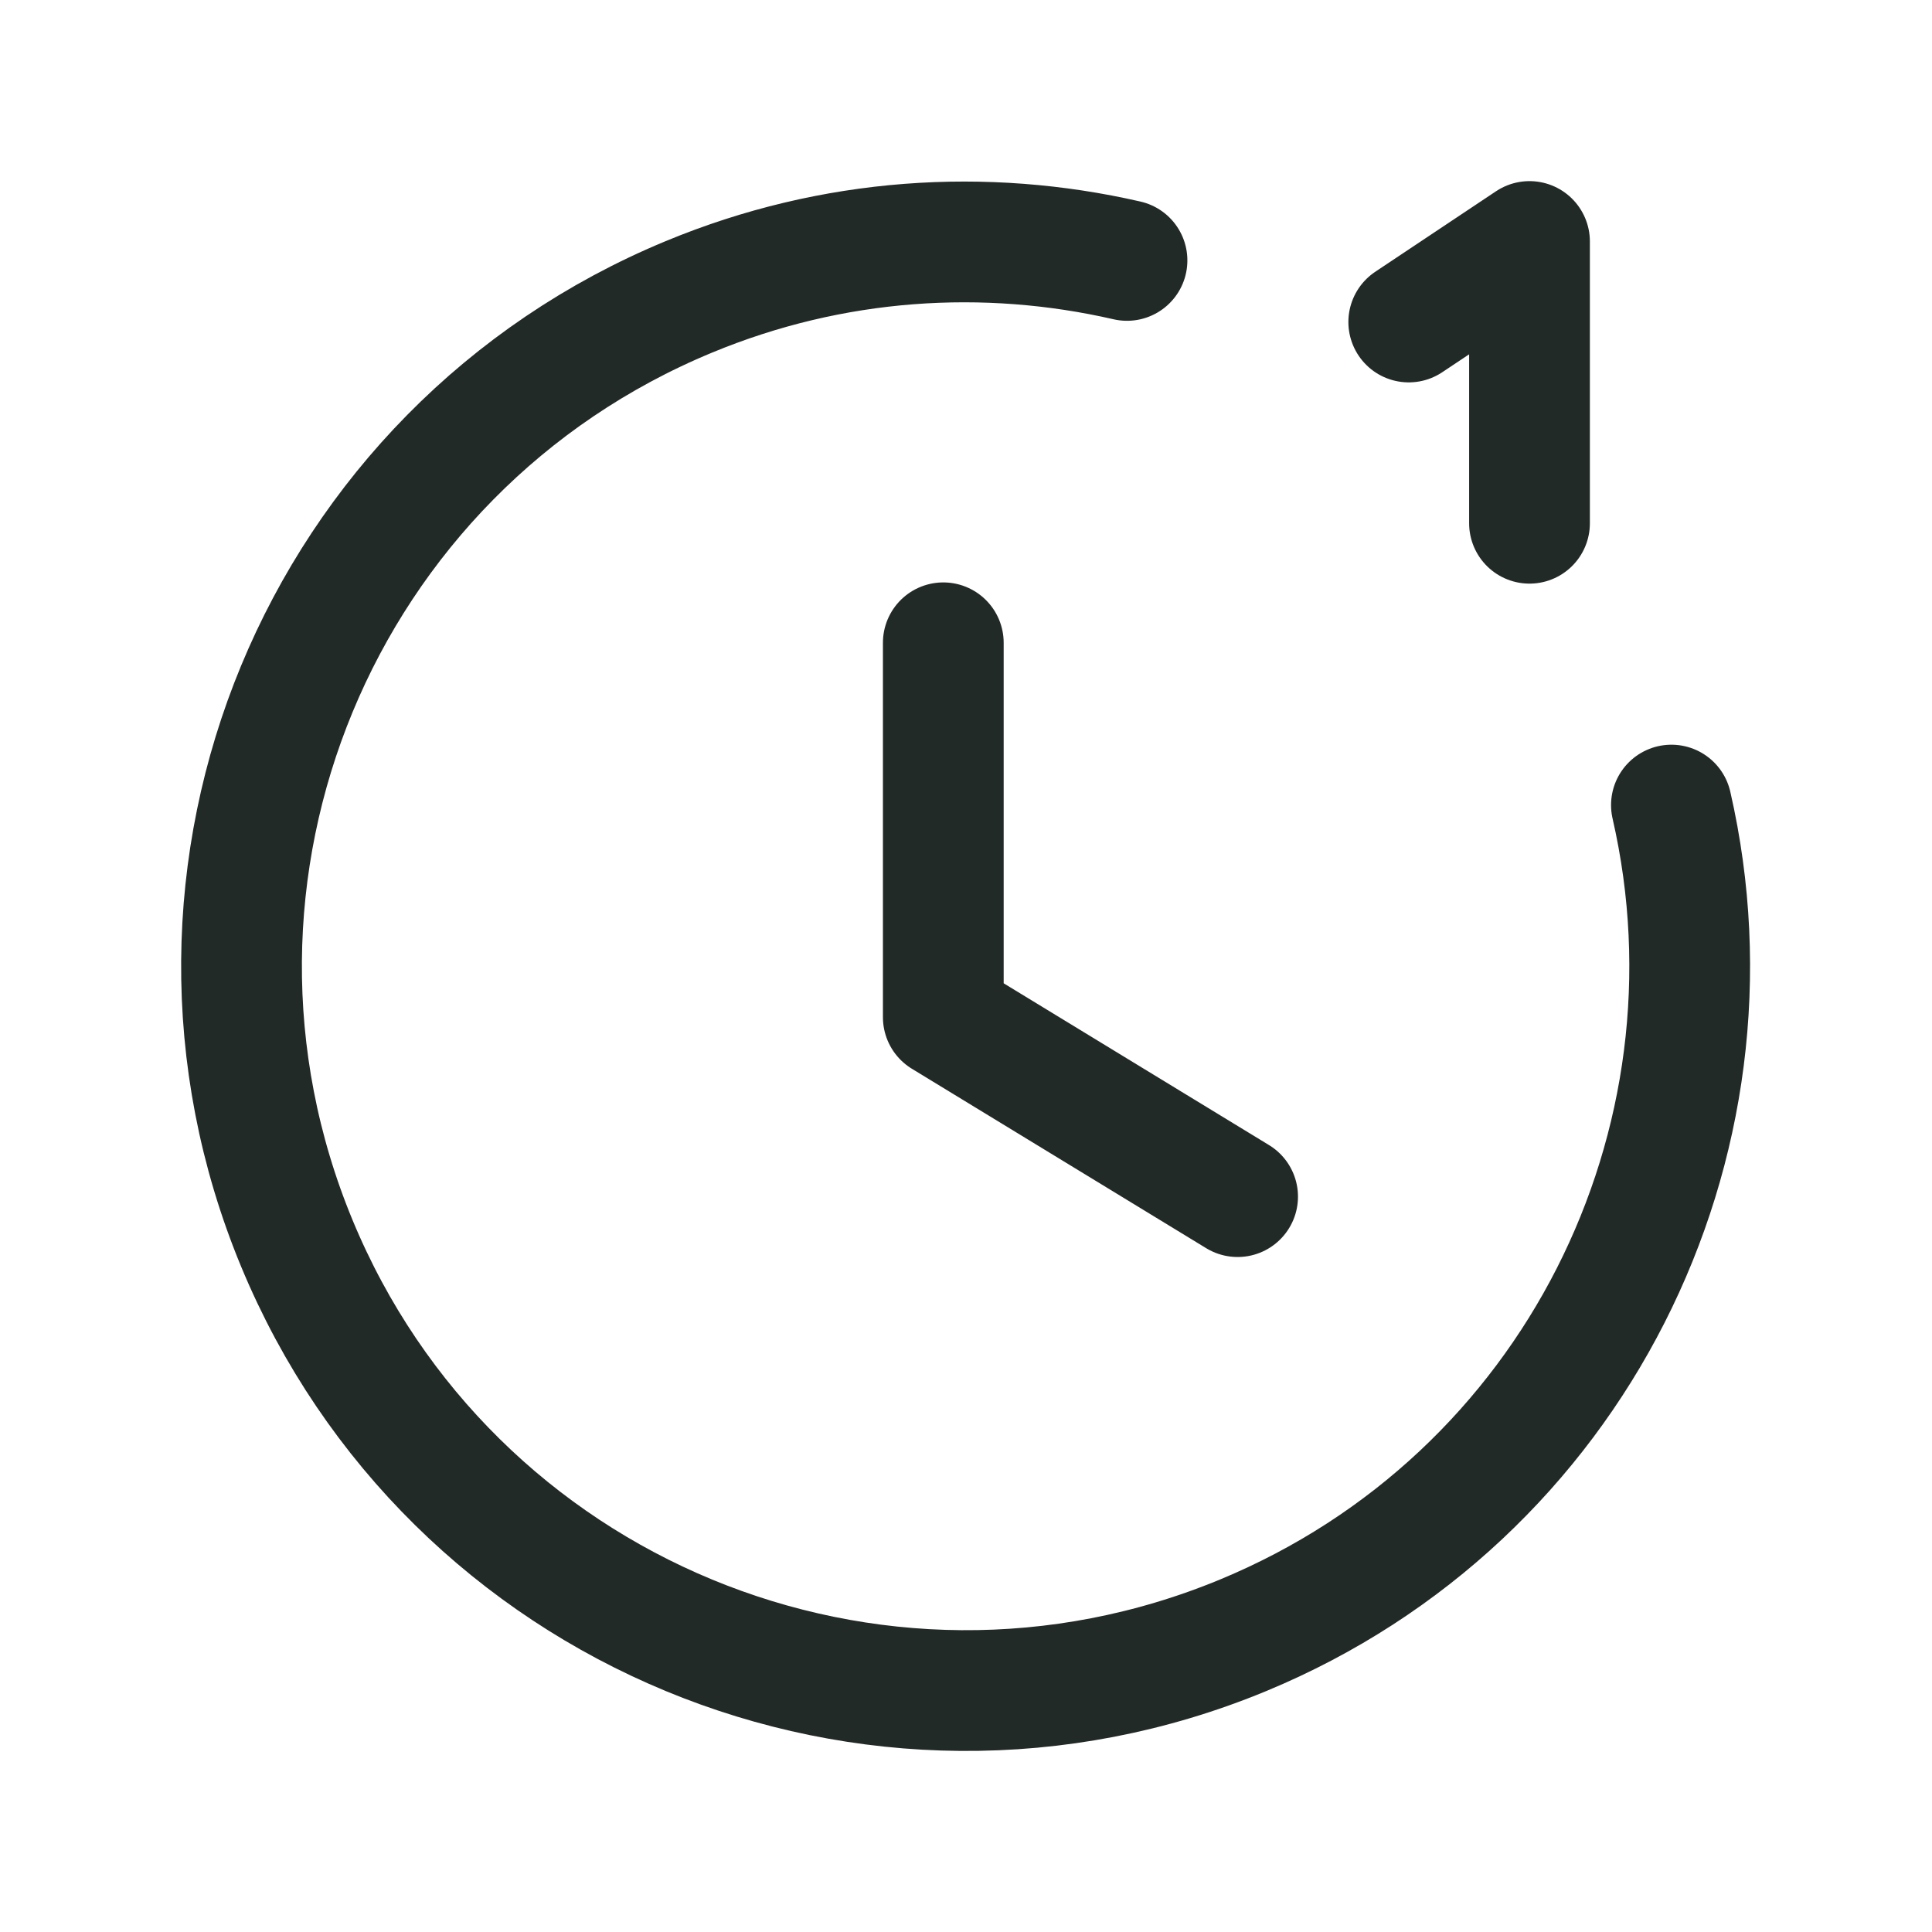
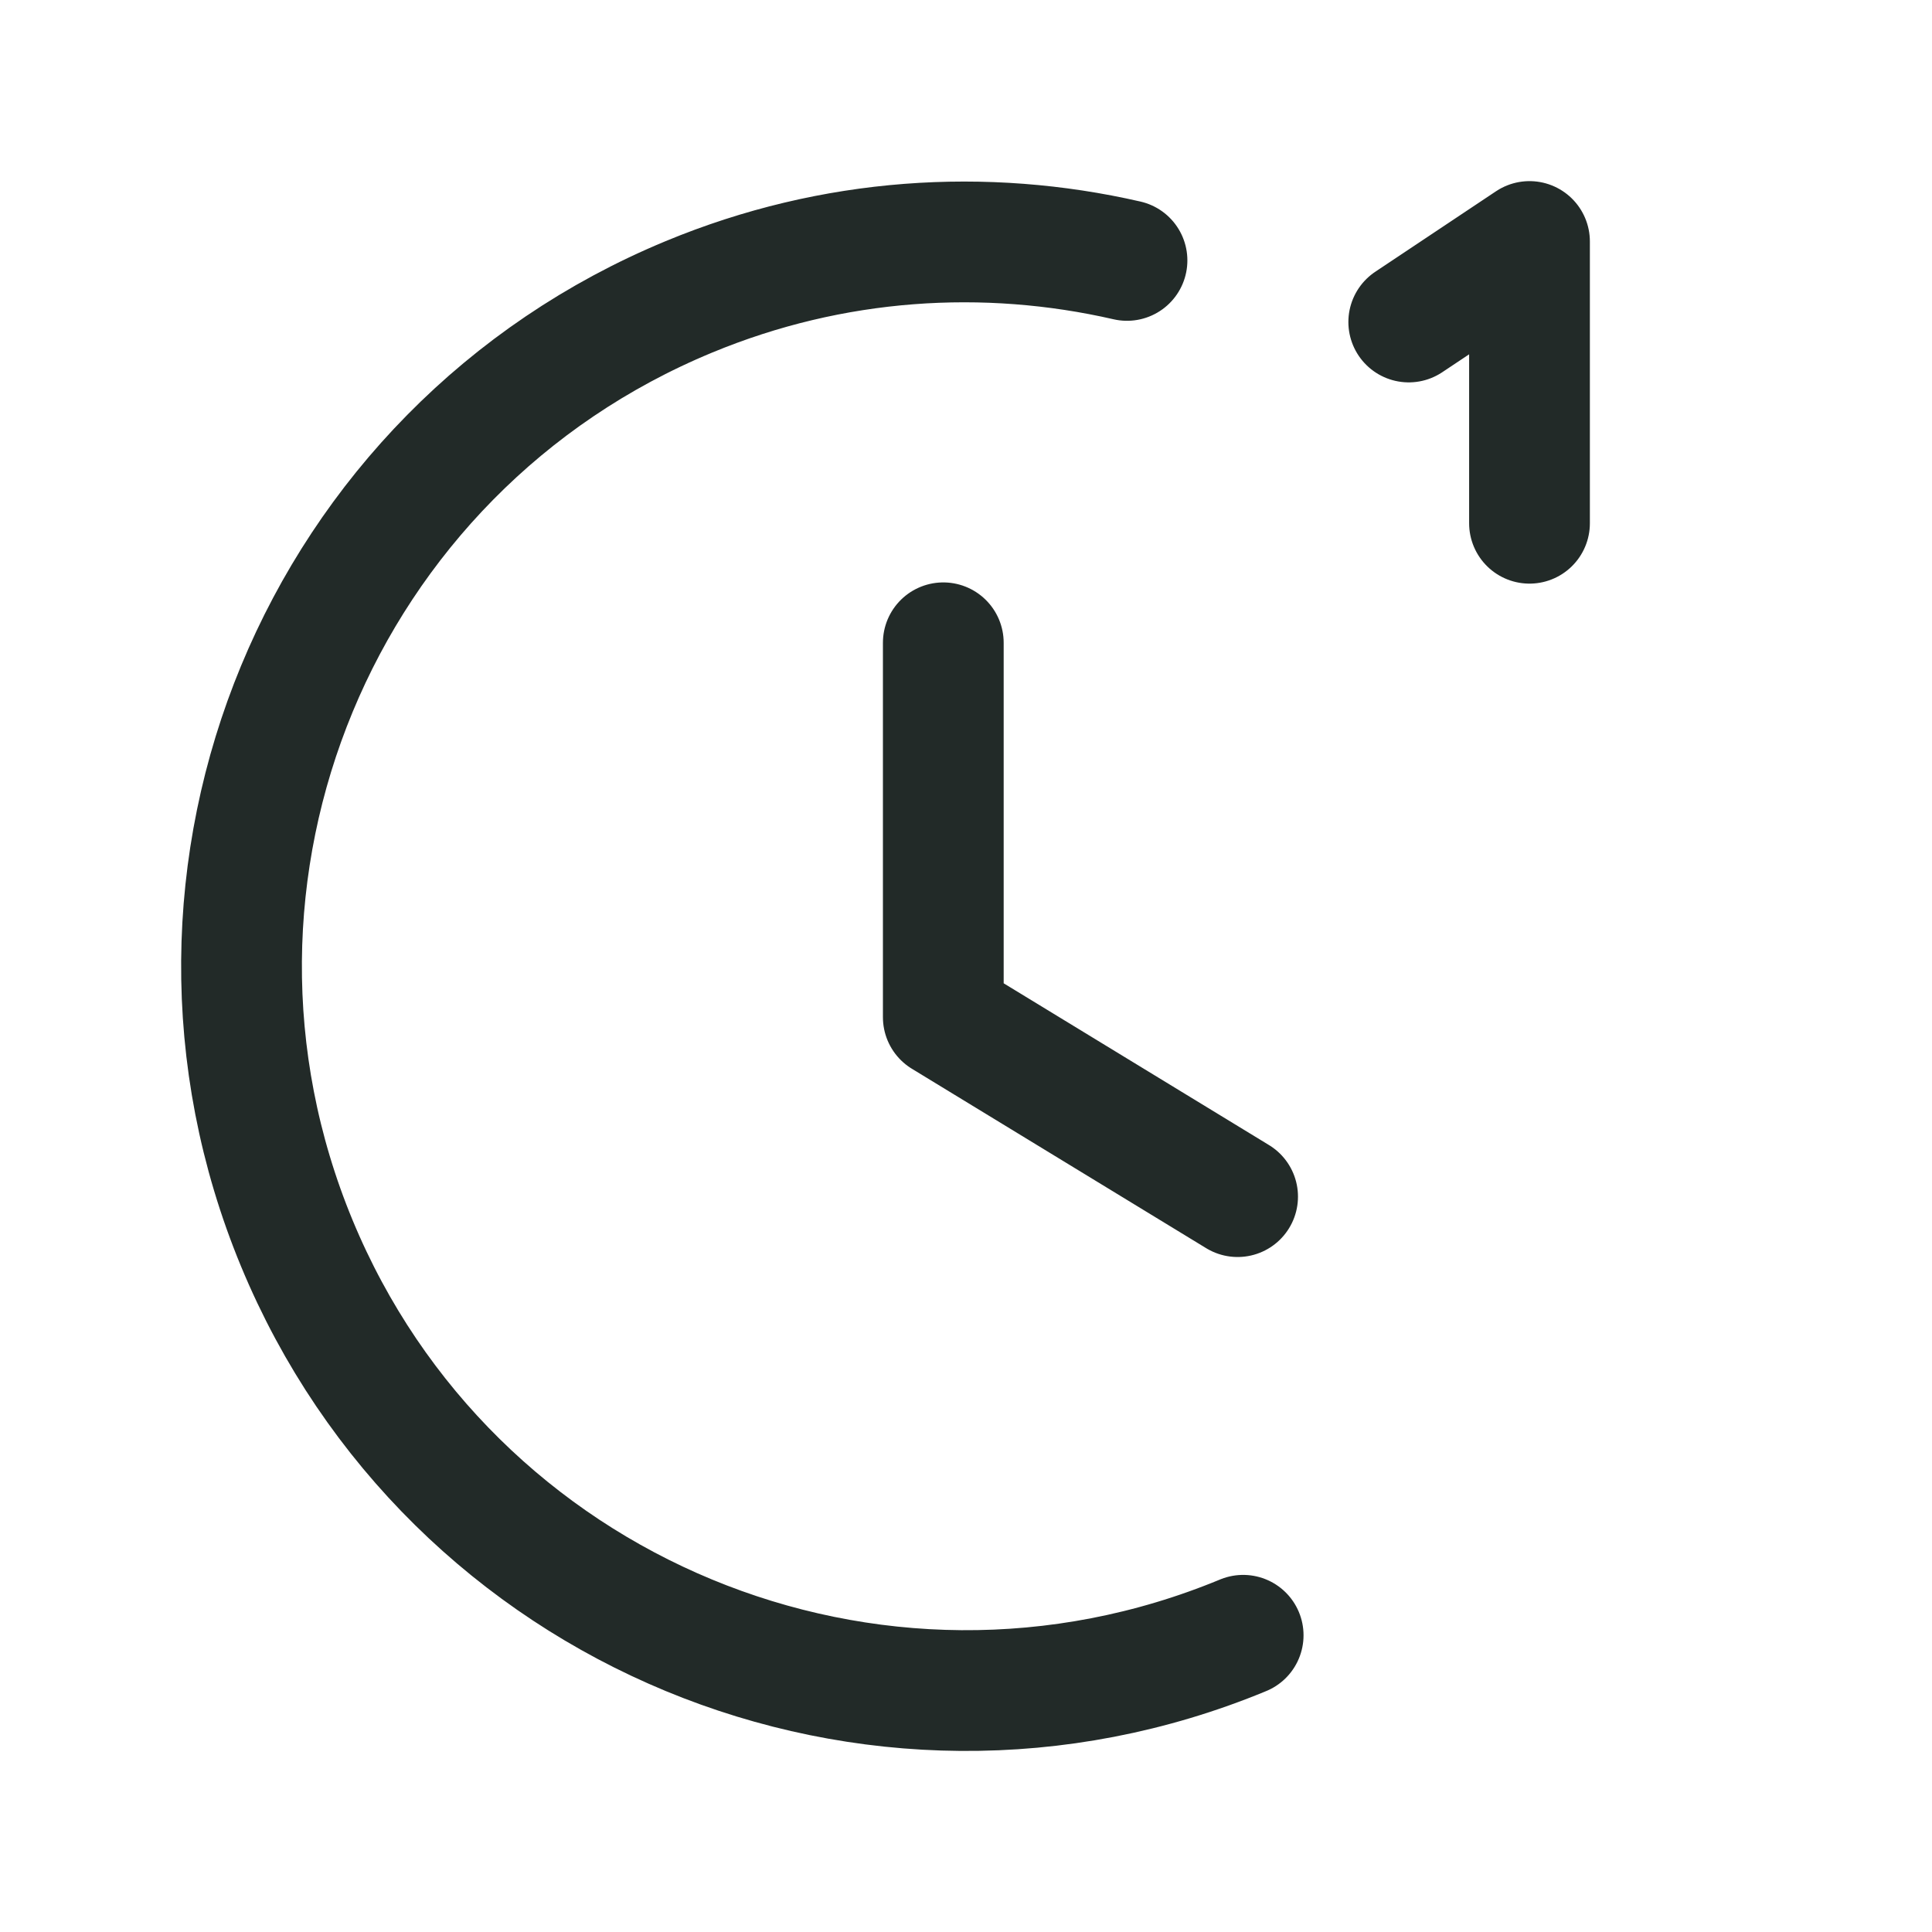
<svg xmlns="http://www.w3.org/2000/svg" width="24" height="24" viewBox="0 0 24 24" fill="none">
-   <path d="M11.718 7.985V12.636L15.374 14.865M14 3.235C12.242 2.832 10.349 2.945 8.557 3.688C3.966 5.59 1.786 10.853 3.687 15.444C5.588 20.035 10.852 22.215 15.443 20.314C19.559 18.609 21.727 14.203 20.763 10.001M17.5 4L19 3V6.5" stroke="#222A28" stroke-width="1.5" stroke-linecap="round" stroke-linejoin="round" />
+   <path d="M11.718 7.985V12.636L15.374 14.865M14 3.235C12.242 2.832 10.349 2.945 8.557 3.688C3.966 5.59 1.786 10.853 3.687 15.444C5.588 20.035 10.852 22.215 15.443 20.314M17.5 4L19 3V6.5" stroke="#222A28" stroke-width="1.5" stroke-linecap="round" stroke-linejoin="round" />
</svg>